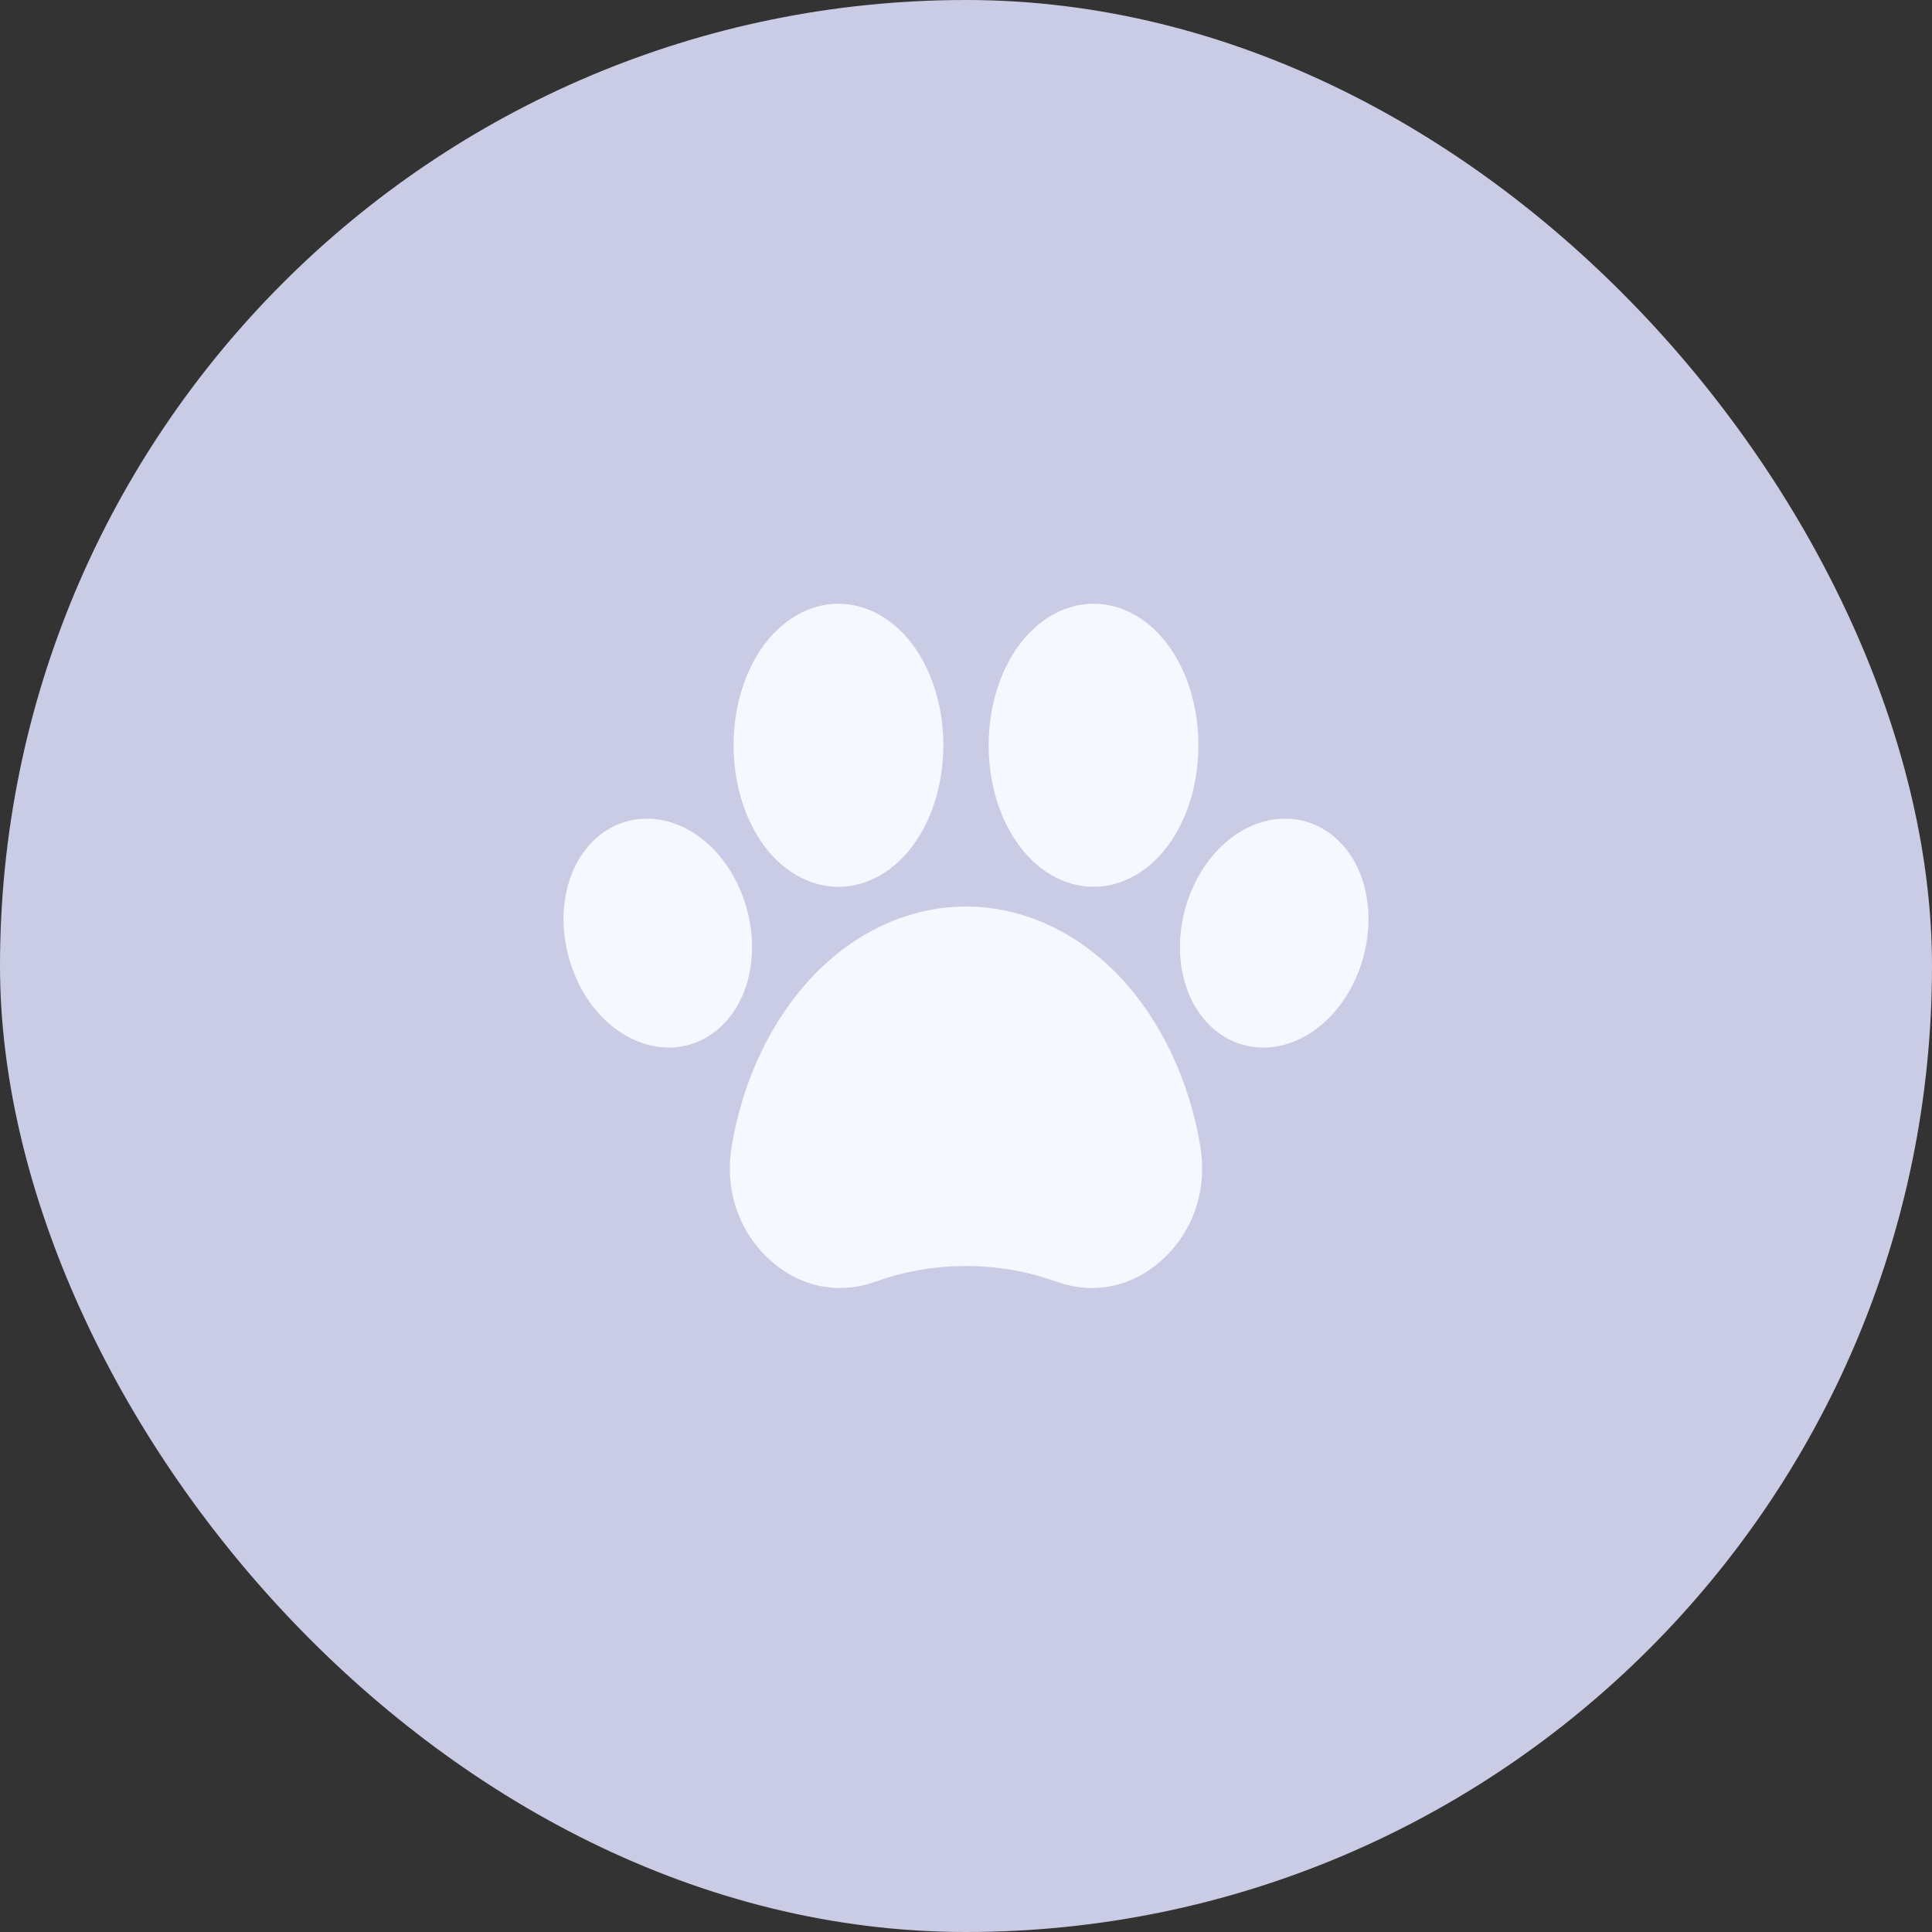
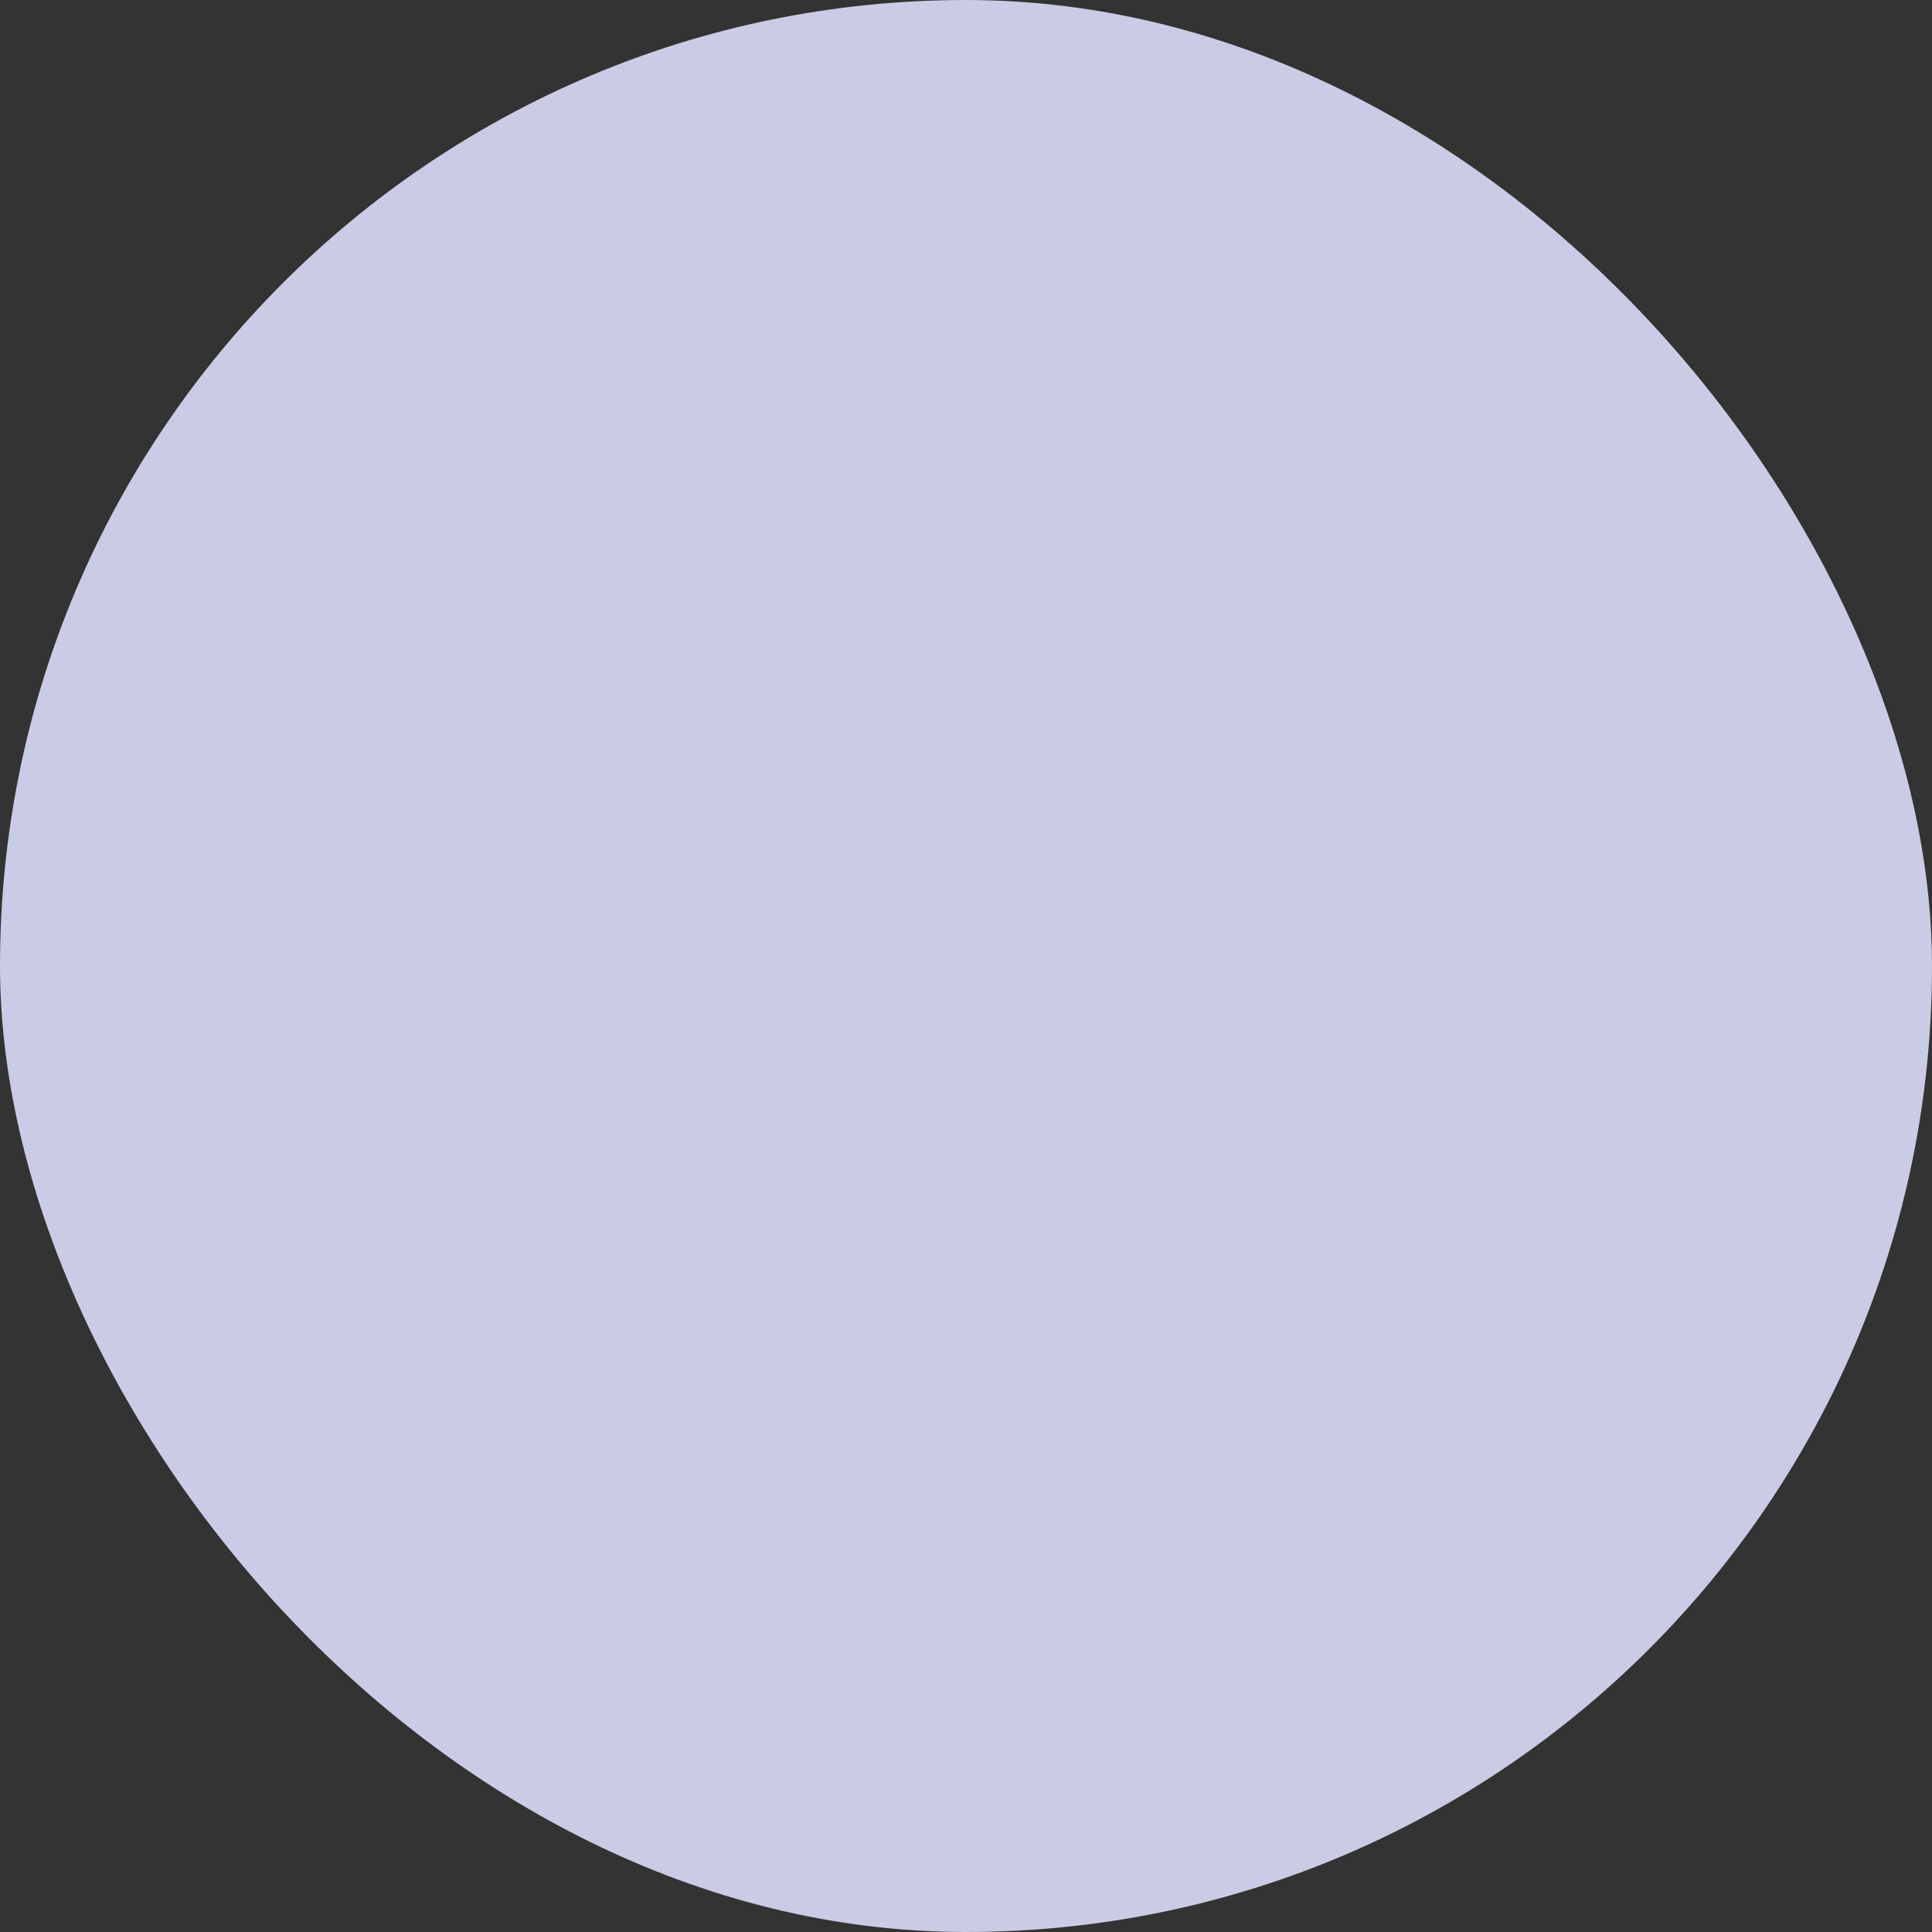
<svg xmlns="http://www.w3.org/2000/svg" width="48" height="48" viewBox="0 0 48 48" fill="none">
  <rect x="0" y="0" width="48" height="48" fill="#333333" stroke="none" />
  <rect width="48" height="48" rx="24" fill="#CACBE4" />
-   <path d="M33.861 23.814C33.662 24.519 33.265 25.13 32.742 25.534C32.325 25.857 31.852 26.026 31.386 26.026C31.211 26.026 31.039 26.003 30.87 25.955C30.254 25.778 29.755 25.286 29.502 24.606C29.27 23.986 29.254 23.257 29.453 22.551C29.654 21.846 30.051 21.235 30.571 20.831C31.144 20.388 31.826 20.235 32.444 20.411C33.06 20.588 33.561 21.08 33.814 21.76C34.044 22.38 34.062 23.109 33.861 23.814ZM20.831 22.032C21.564 22.032 22.264 21.623 22.751 20.908C23.193 20.259 23.437 19.41 23.437 18.517C23.437 17.622 23.193 16.773 22.751 16.125C22.264 15.41 21.564 15 20.831 15C20.096 15 19.397 15.41 18.91 16.125C18.469 16.773 18.226 17.622 18.226 18.517C18.226 19.41 18.469 20.259 18.91 20.908C19.397 21.623 20.097 22.032 20.831 22.032ZM27.169 22.032C27.904 22.032 28.603 21.623 29.09 20.908C29.531 20.259 29.774 19.41 29.774 18.517C29.774 17.622 29.531 16.773 29.09 16.125C28.603 15.41 27.904 15 27.169 15C26.436 15 25.736 15.41 25.249 16.125C24.807 16.773 24.563 17.622 24.563 18.517C24.563 19.41 24.807 20.259 25.249 20.908C25.736 21.623 26.436 22.032 27.169 22.032ZM18.547 22.552C18.346 21.846 17.949 21.235 17.429 20.832C16.856 20.388 16.174 20.235 15.556 20.411C14.938 20.588 14.439 21.08 14.186 21.76C13.956 22.38 13.938 23.109 14.139 23.814C14.338 24.52 14.735 25.131 15.258 25.534C15.675 25.857 16.148 26.026 16.614 26.026C16.787 26.026 16.961 26.003 17.128 25.955C17.746 25.778 18.245 25.286 18.498 24.606C18.73 23.986 18.746 23.257 18.547 22.552ZM27.824 24.271C26.756 23.143 25.399 22.523 24 22.523C22.601 22.523 21.242 23.143 20.178 24.271C19.161 25.346 18.452 26.839 18.179 28.474C18.006 29.516 18.321 30.52 19.048 31.227C19.804 31.963 20.792 32.186 21.759 31.841C22.474 31.584 23.228 31.454 24 31.454C24.772 31.454 25.526 31.584 26.241 31.841C26.539 31.947 26.84 32 27.134 32C27.794 32 28.428 31.736 28.95 31.227C29.679 30.52 29.994 29.516 29.821 28.474C29.548 26.839 28.839 25.346 27.824 24.271Z" fill="#F7F8FF" />
</svg>